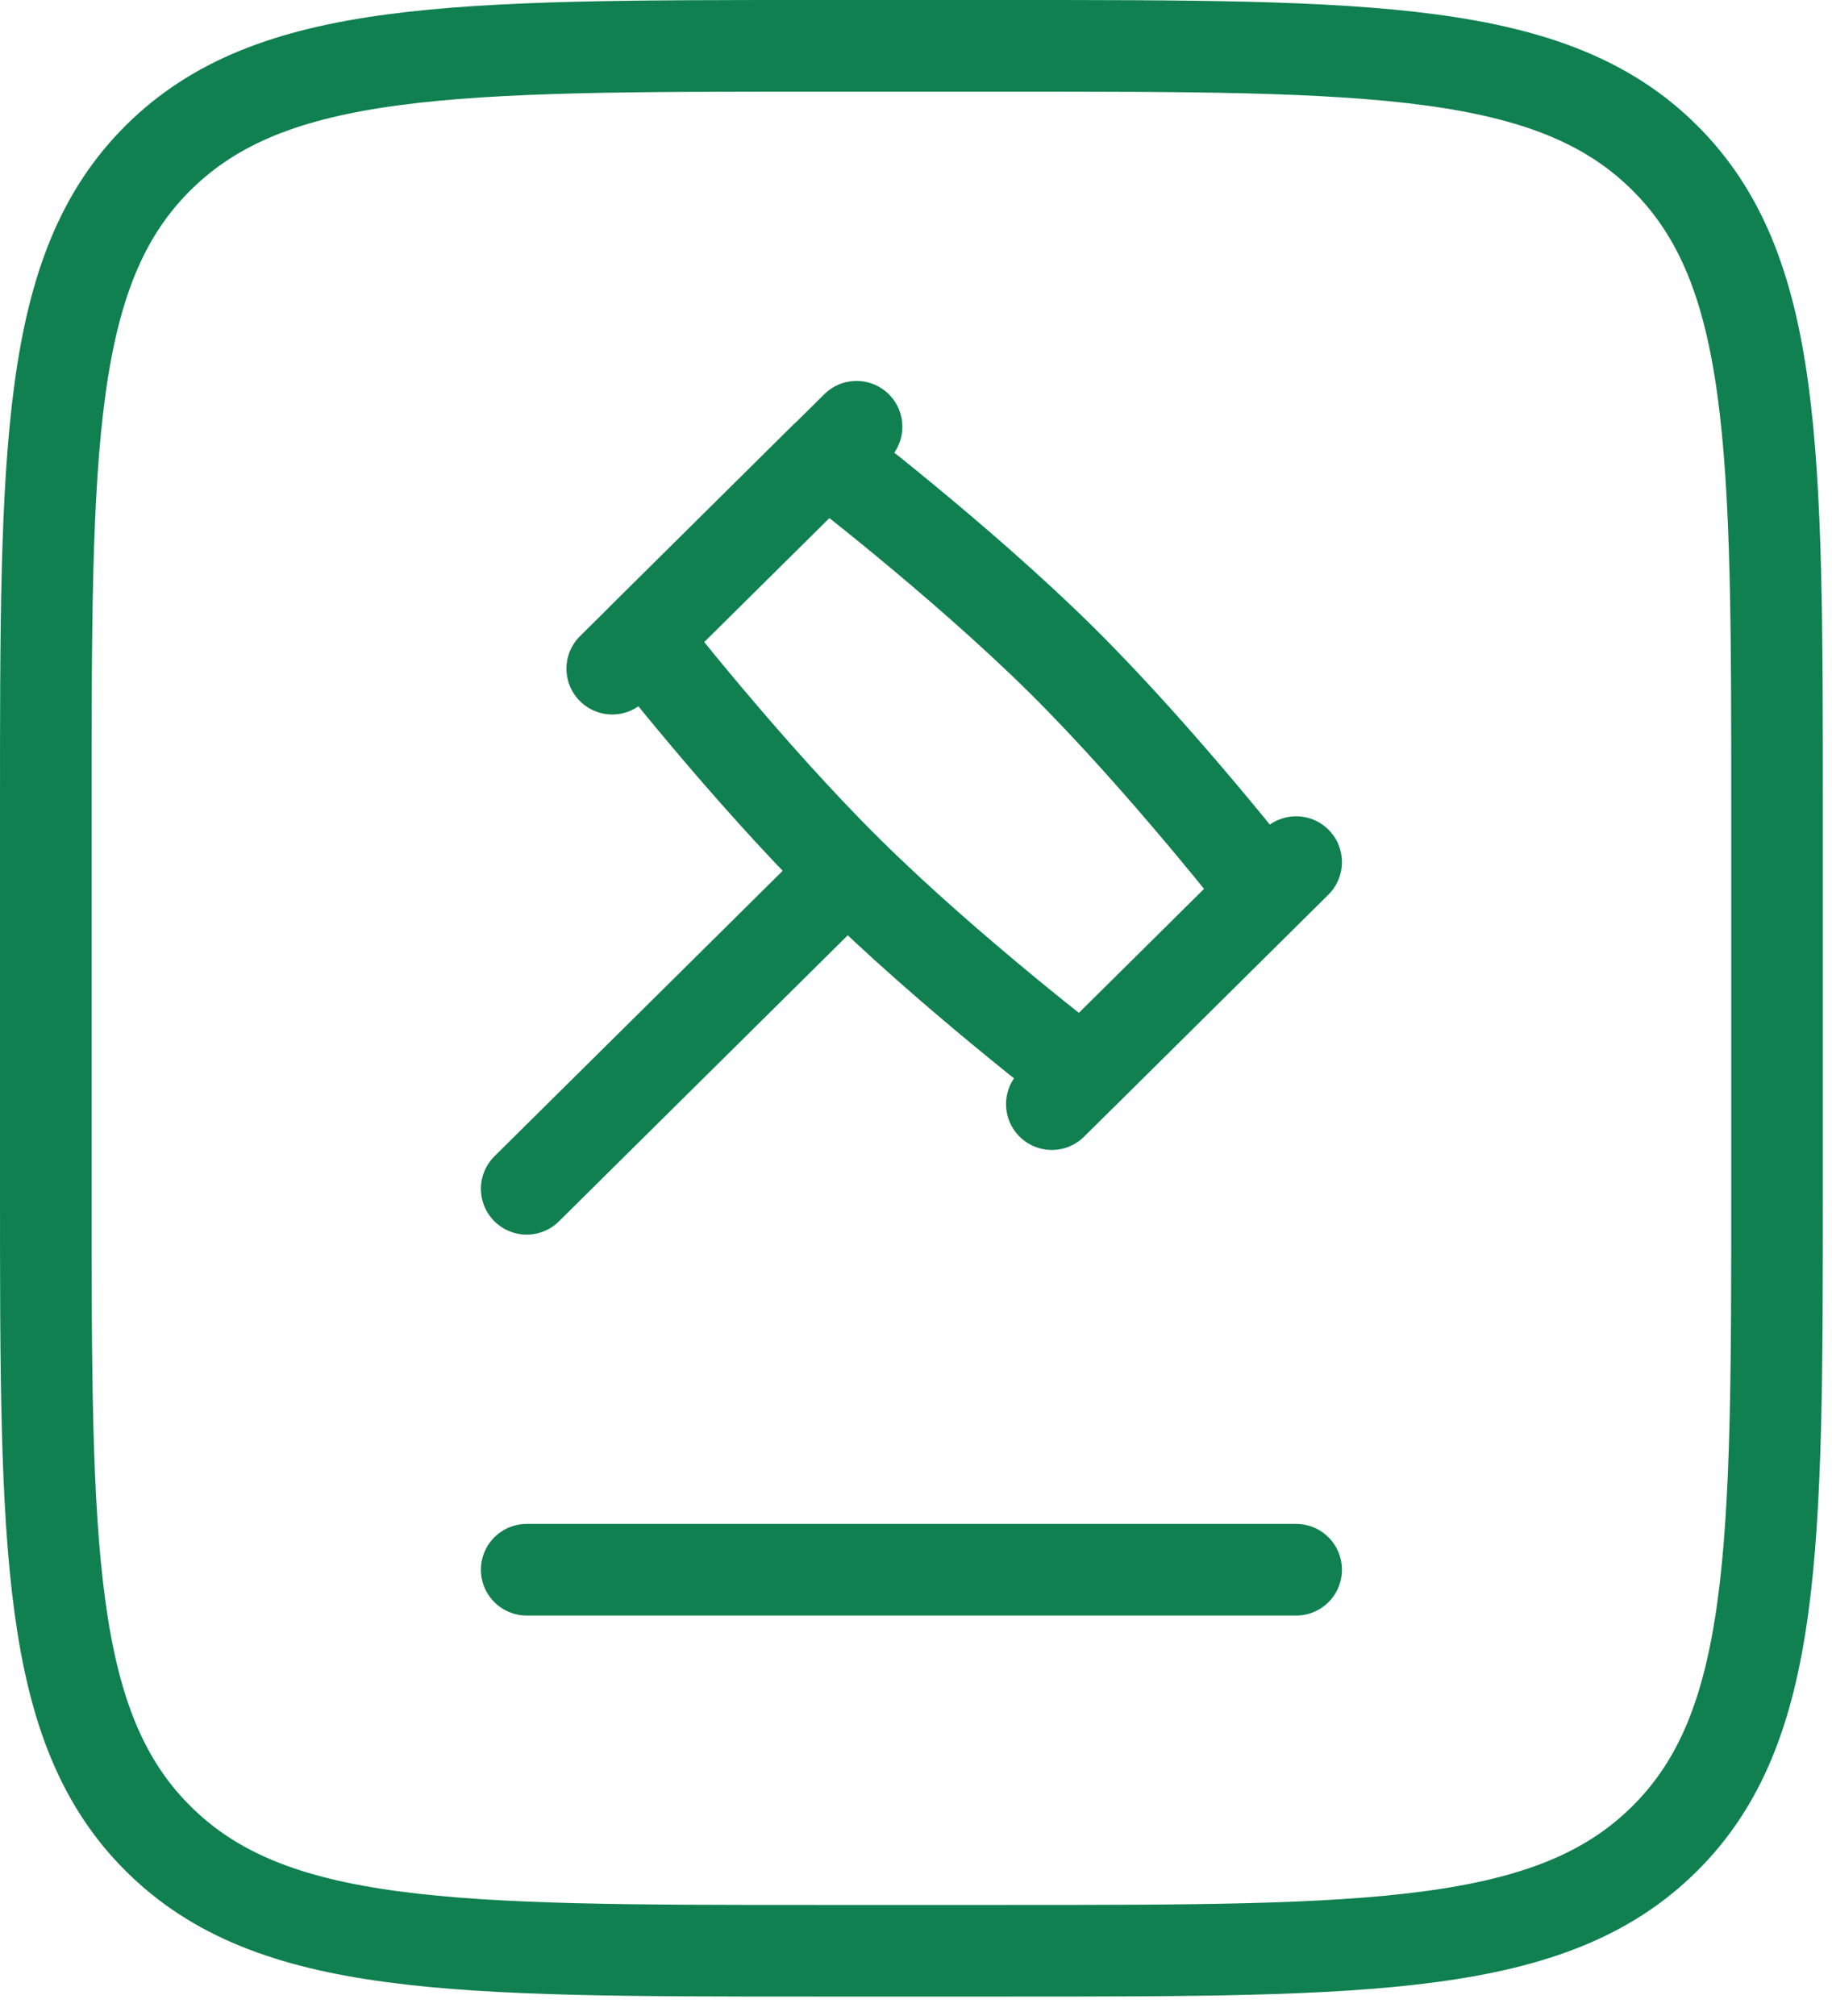
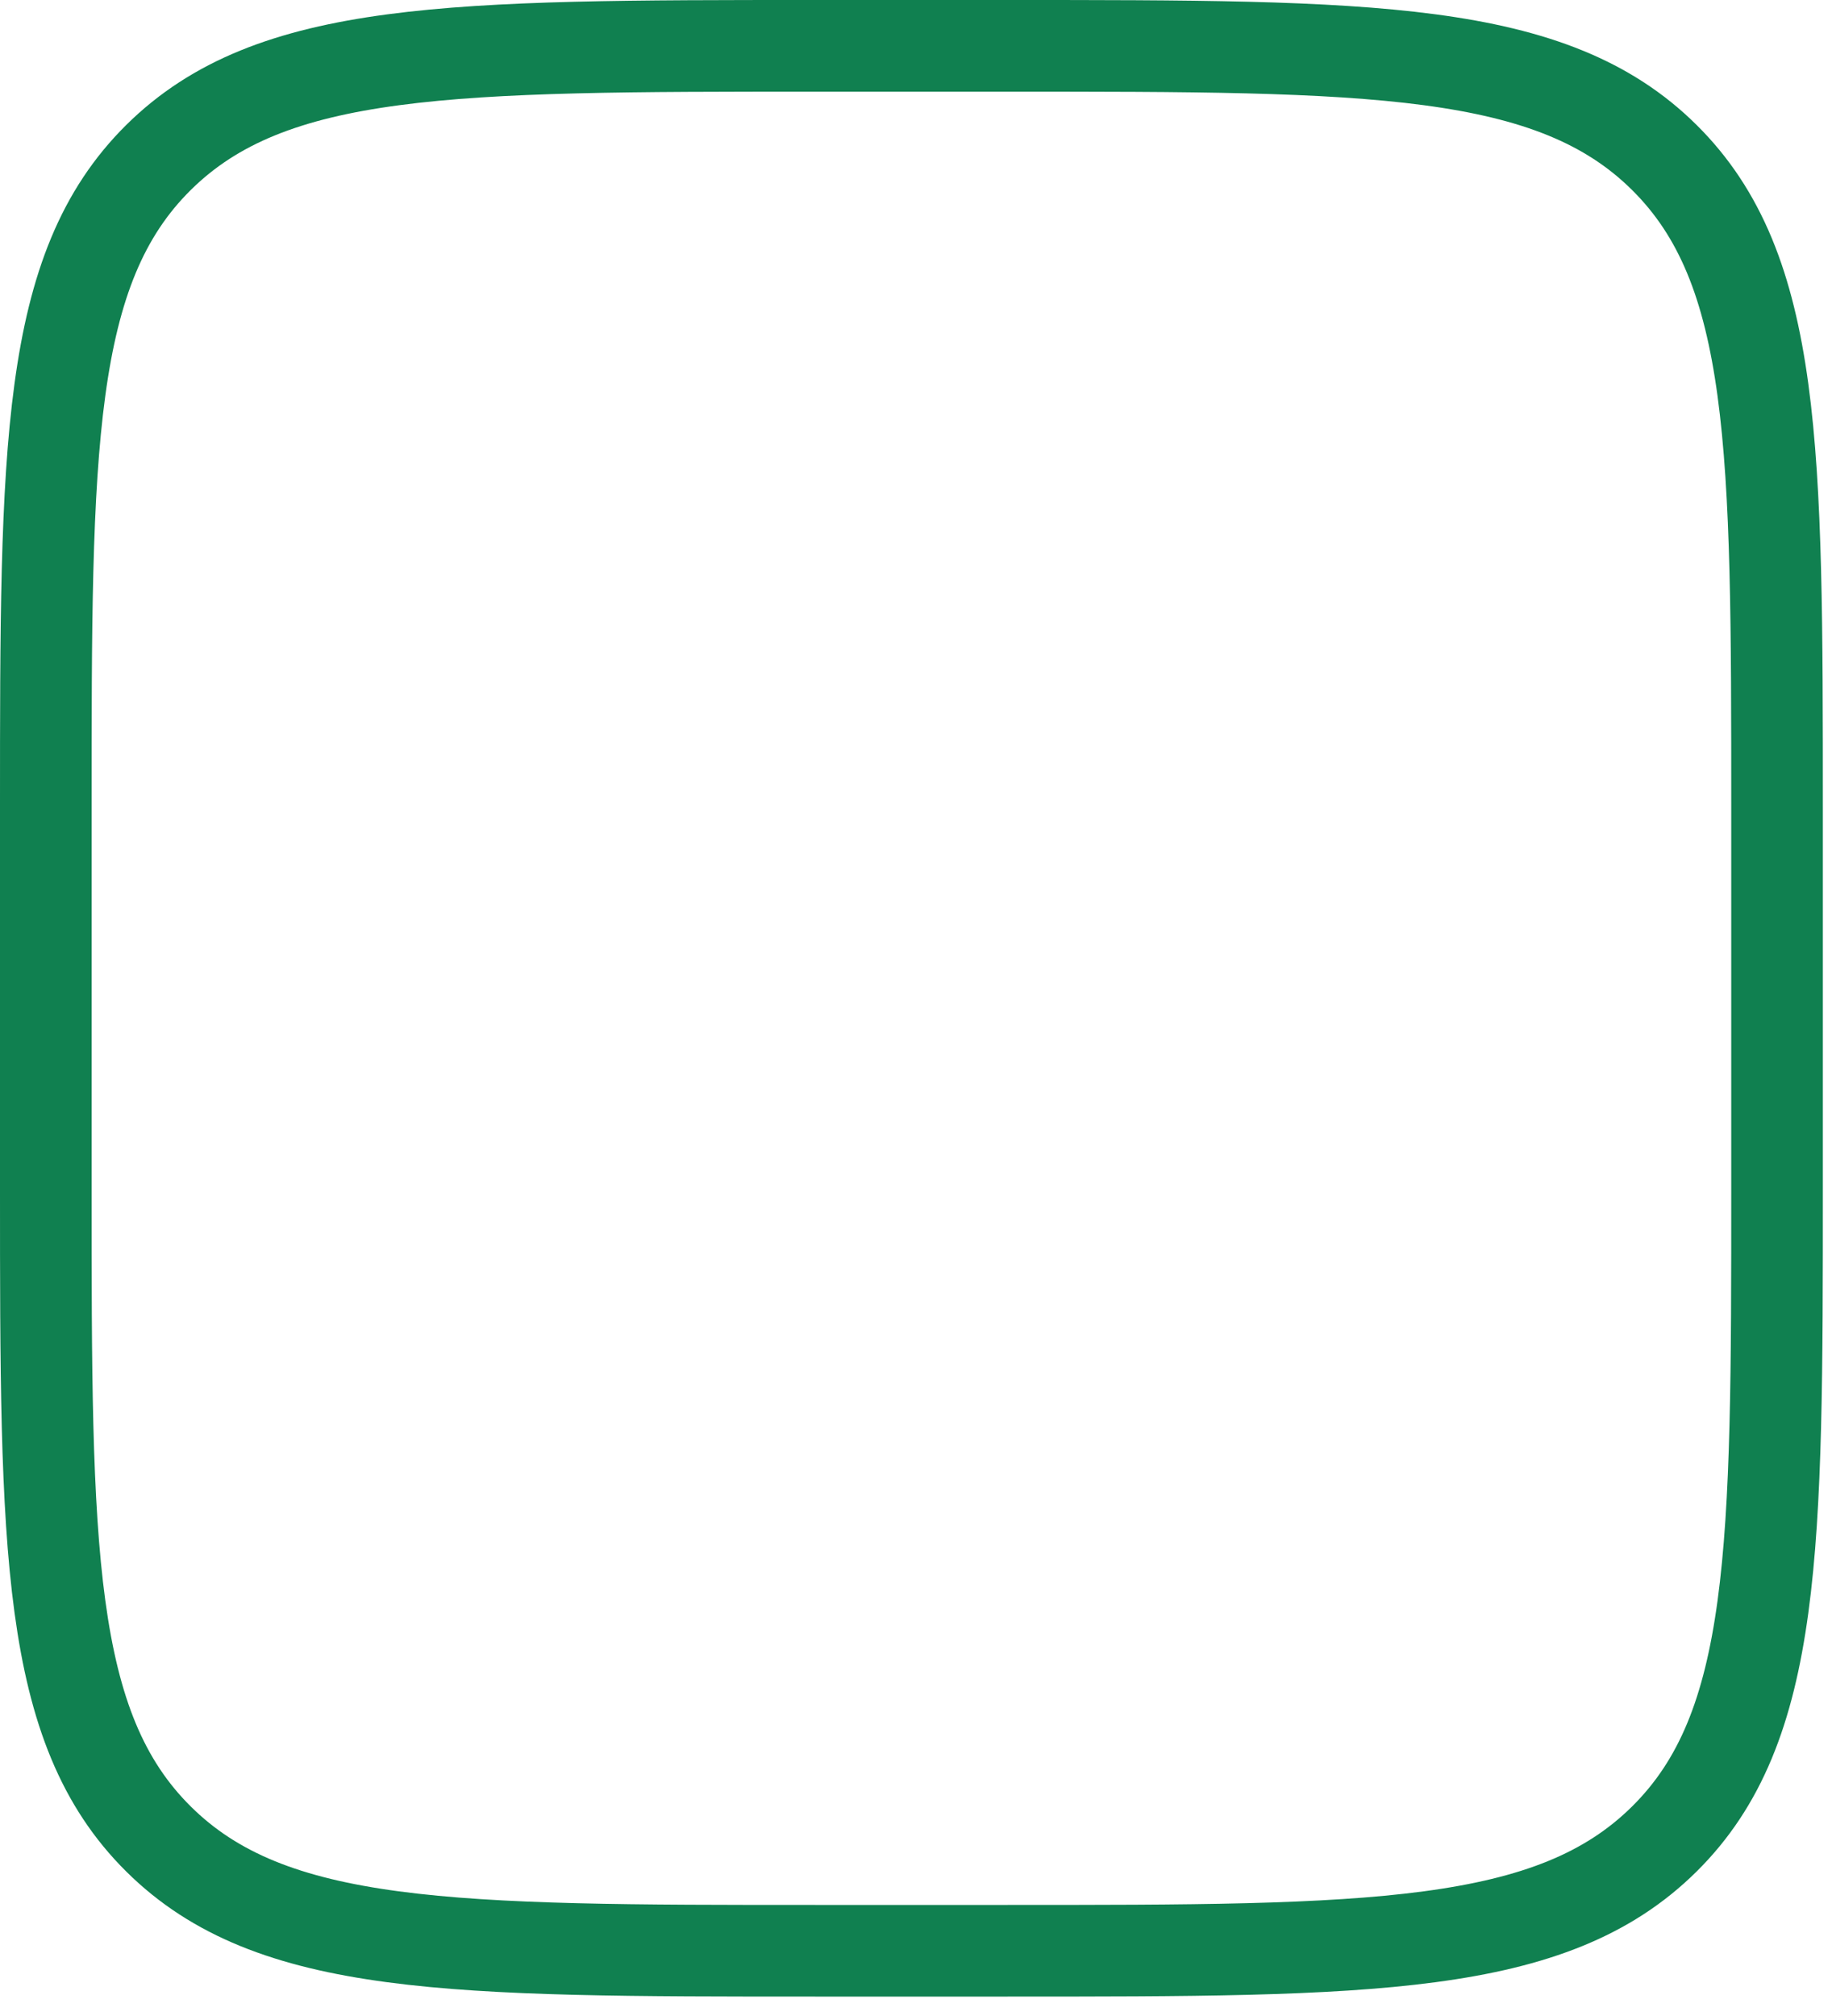
<svg xmlns="http://www.w3.org/2000/svg" width="20" height="22" viewBox="0 0 20 22" fill="none">
  <path d="M0.5 12.973V8.815C0.5 4.896 0.5 2.935 1.731 1.718C2.961 0.501 4.94 0.5 8.9 0.5H11C14.96 0.5 16.94 0.5 18.169 1.718C19.399 2.936 19.4 4.896 19.4 8.815V12.973C19.4 16.892 19.4 18.852 18.169 20.069C16.939 21.287 14.96 21.288 11 21.288H8.9C4.94 21.288 2.96 21.288 1.731 20.069C0.501 18.851 0.5 16.892 0.5 12.973Z" stroke="#108050" stroke-linecap="round" stroke-linejoin="round" />
-   <path d="M9.25 9.508C10.357 10.605 11.817 11.719 11.817 11.719L13.816 9.739C13.816 9.739 12.691 8.294 11.584 7.198C10.475 6.102 9.015 4.987 9.015 4.987L7.016 6.967C7.016 6.967 8.142 8.412 9.25 9.508ZM9.25 9.508L5.75 12.973M14.15 9.408L11.483 12.049M9.351 4.657L6.684 7.297M5.75 17.13H14.15" stroke="#108050" stroke-linecap="round" stroke-linejoin="round" />
</svg>